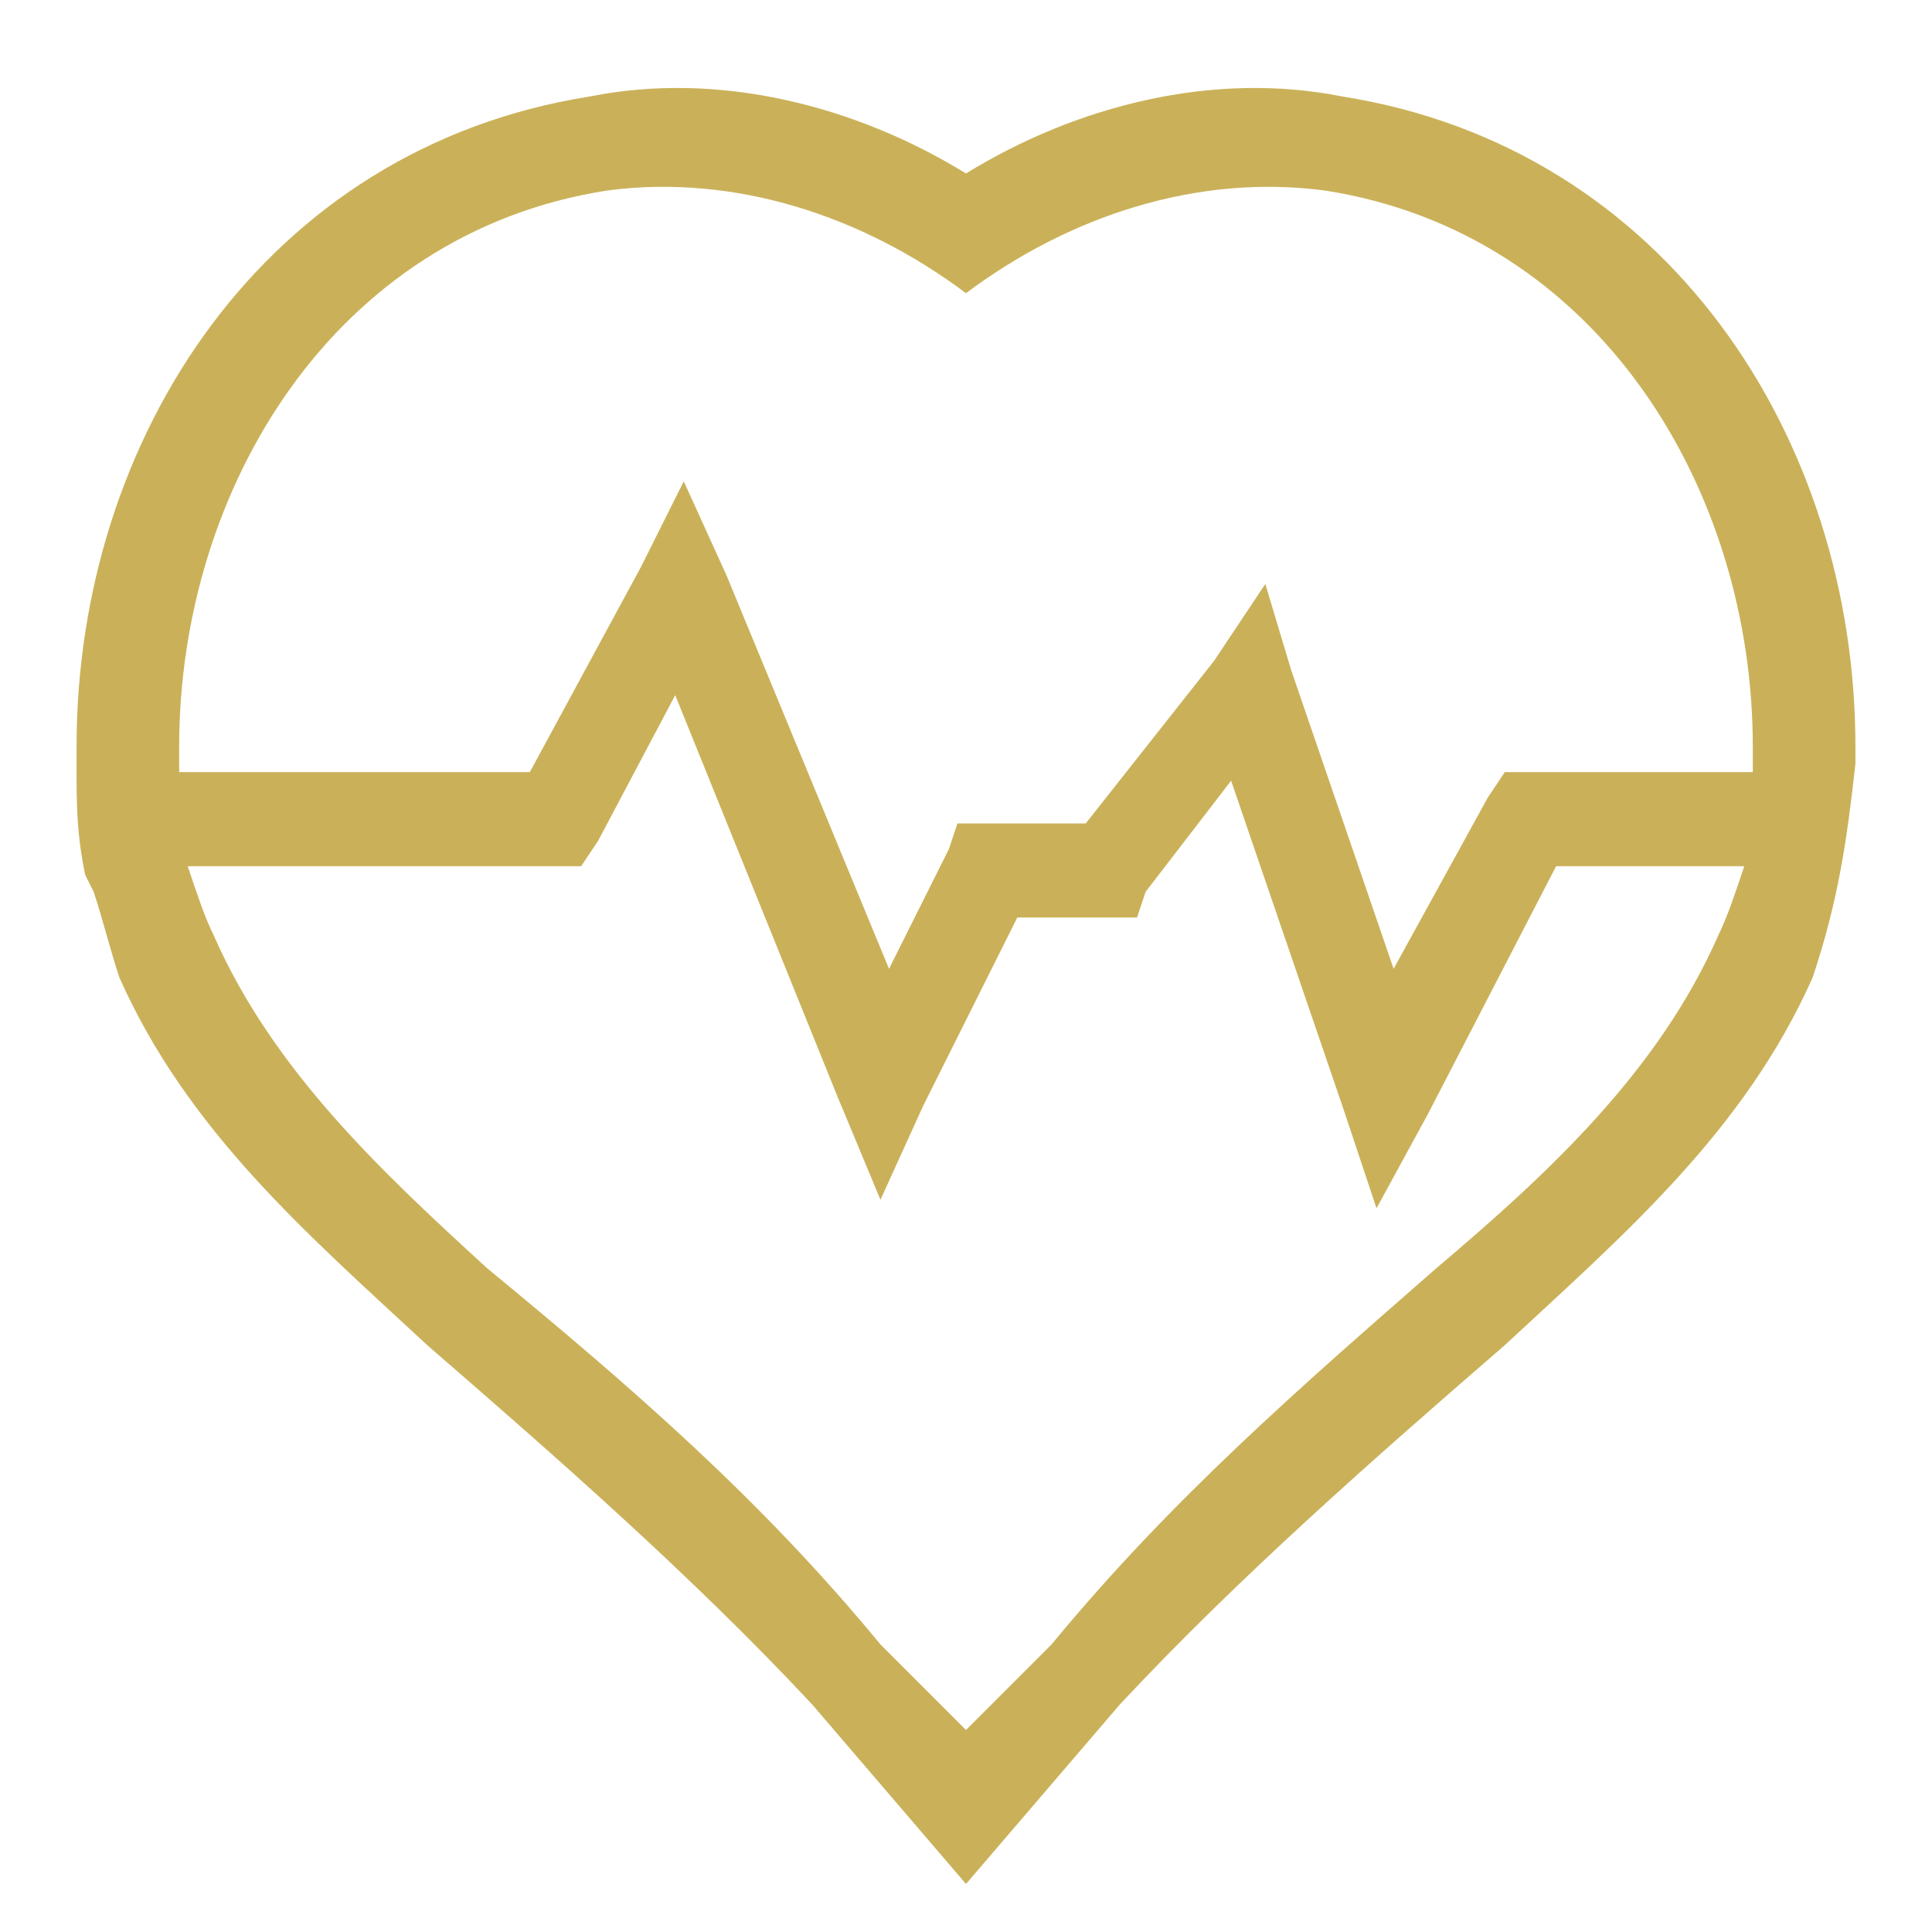
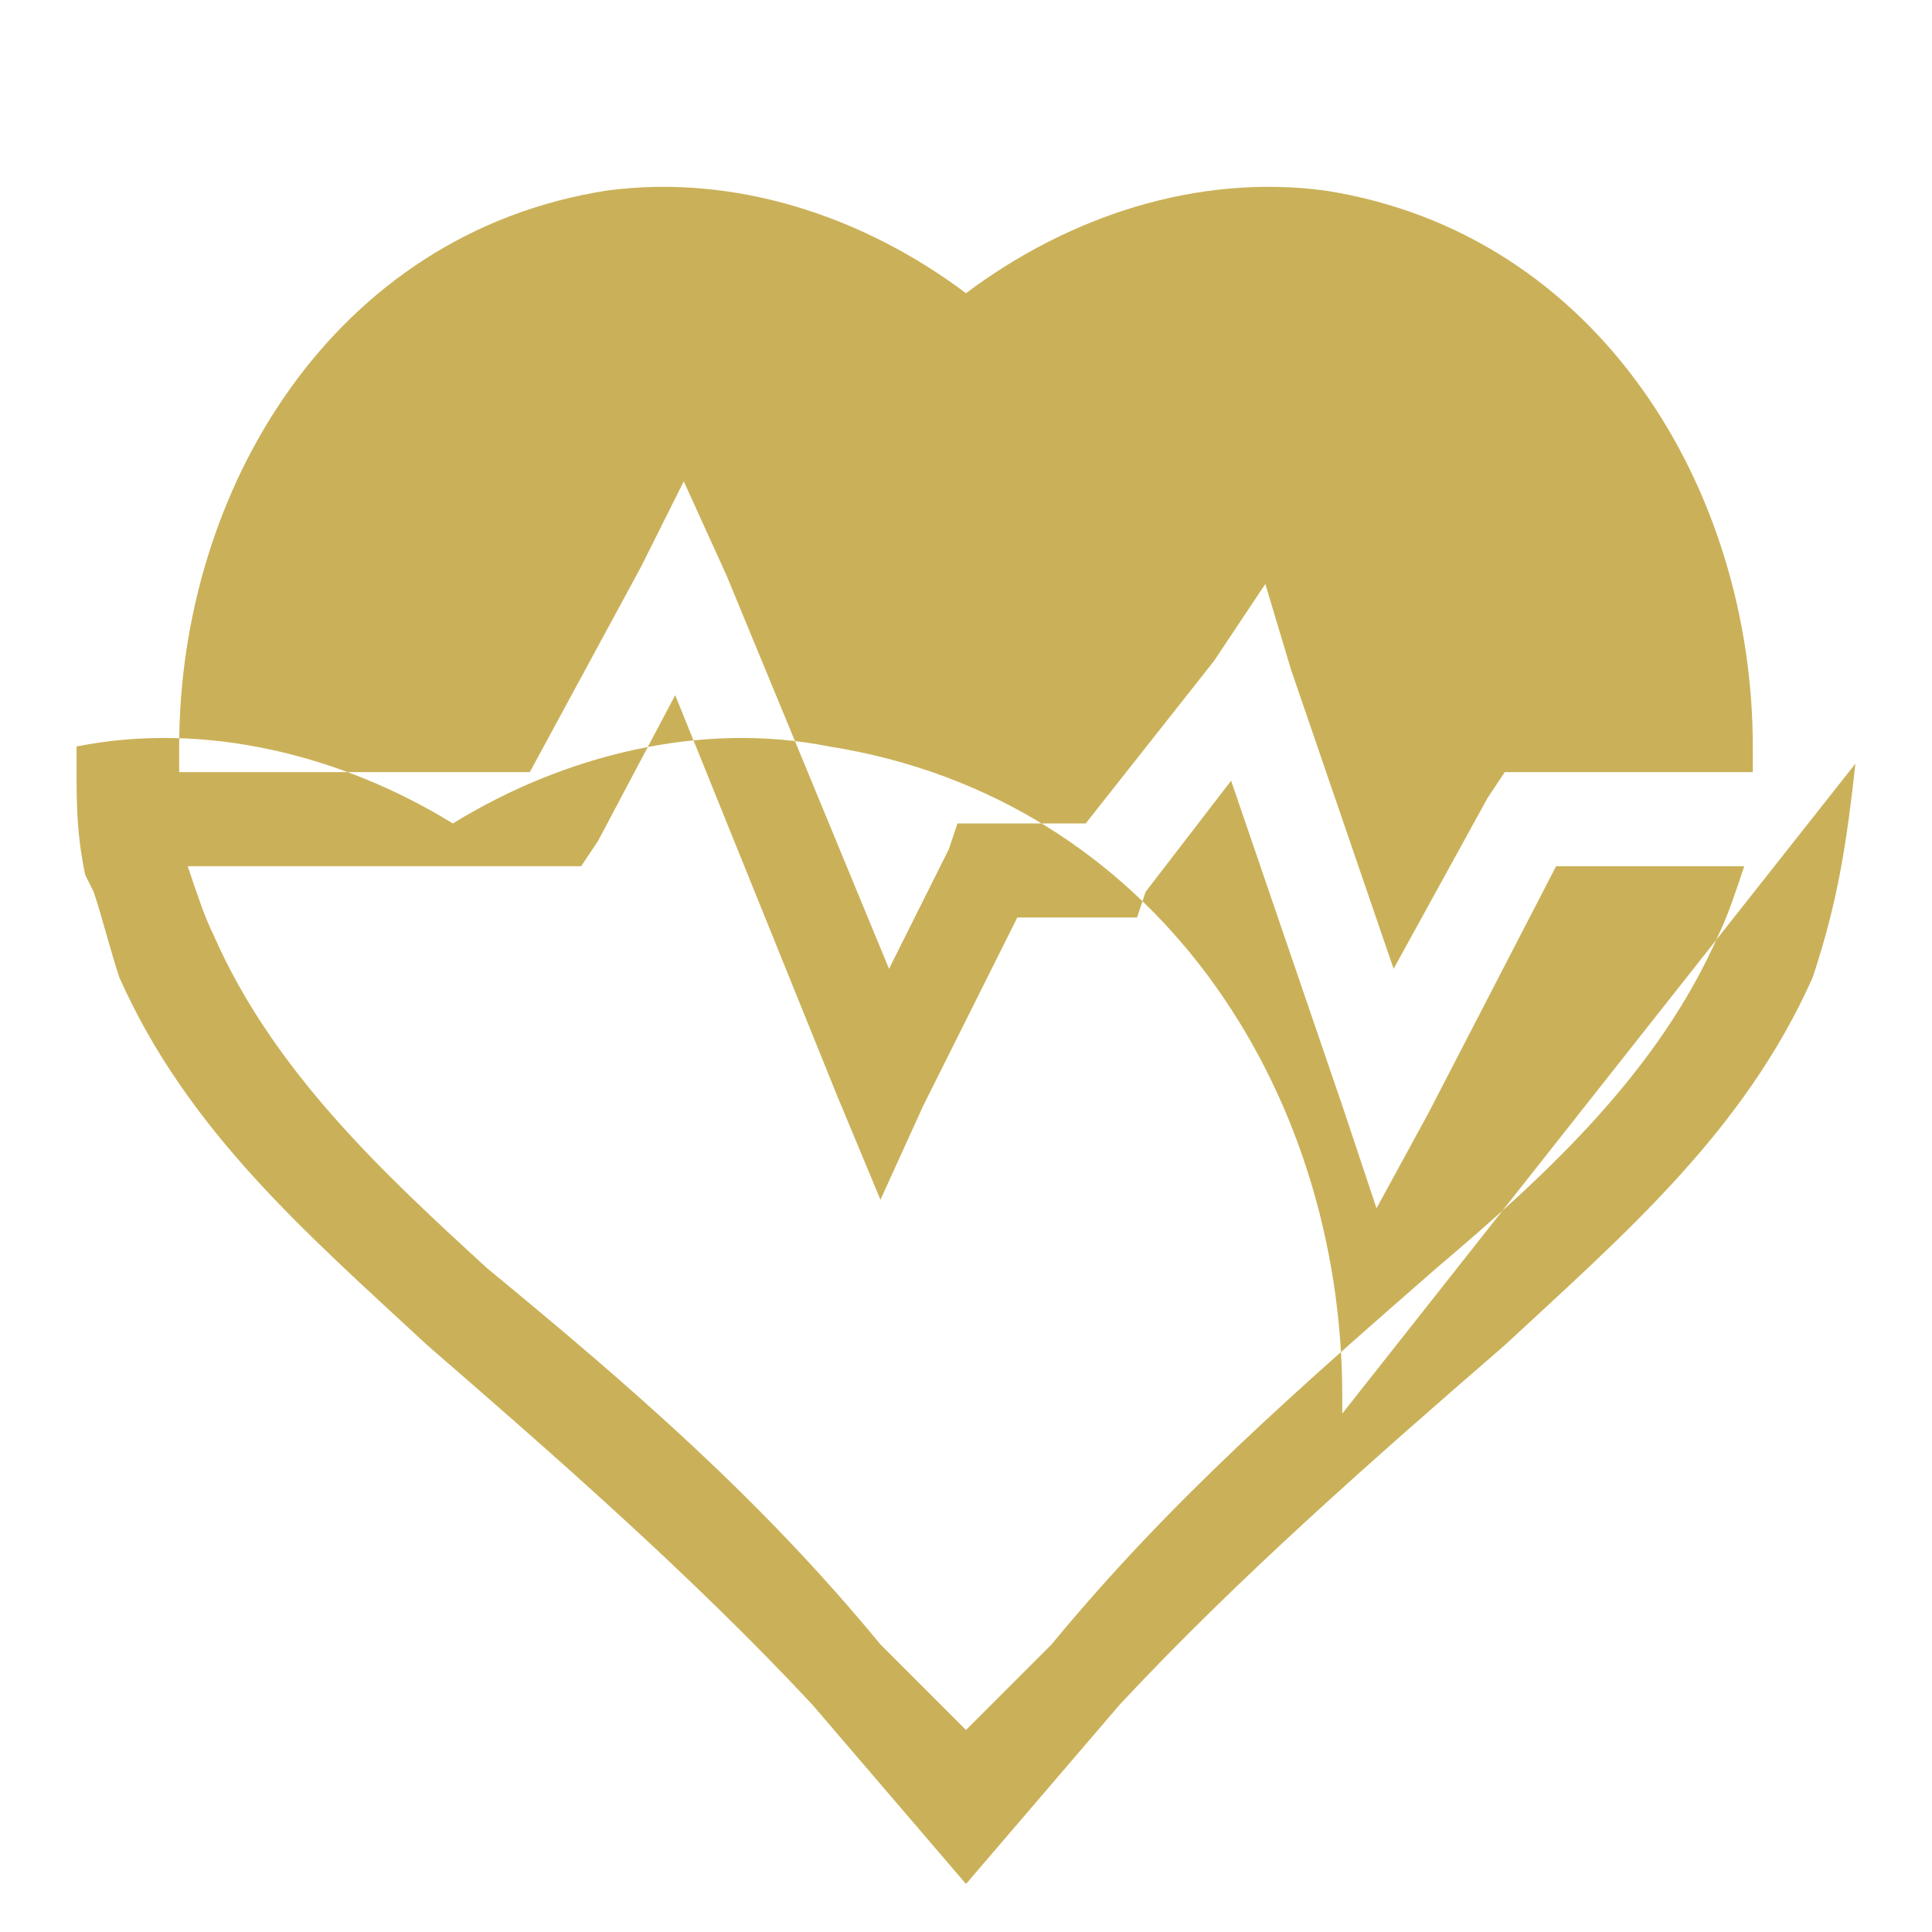
<svg xmlns="http://www.w3.org/2000/svg" width="1000" height="1000" viewBox="0 0 1000 1000" xml:space="preserve">
  <desc>Created with Fabric.js 3.5.0</desc>
  <defs />
-   <rect x="0" y="0" width="100%" height="100%" fill="transparent" />
  <g transform="matrix(1.66 0 0 1.66 500.002 510.335)" id="492669">
-     <path style="stroke: none; stroke-width: 1; stroke-dasharray: none; stroke-linecap: butt; stroke-dashoffset: 0; stroke-linejoin: miter; stroke-miterlimit: 4; is-custom-font: none; font-file-url: none; fill: rgb(202,177,89); fill-rule: evenodd; opacity: 1;" transform=" translate(-349.996, -280.01)" d="m 627.33 210.67 c -2.668 24 -5.332 42.668 -13.332 66.668 c -21.332 48 -58.668 80 -96 114.67 c -40 34.668 -82.668 72 -120 112 l -48 56 l -48 -56 c -37.332 -40 -80 -77.332 -120 -112 c -37.332 -34.668 -74.668 -66.668 -96 -114.67 c -2.668 -8 -5.332 -18.668 -8 -26.668 l -2.668 -5.332 c -2.668 -13.332 -2.668 -21.332 -2.668 -34.668 v -5.332 c 0 -96 58.668 -186.67 160 -202.67 c 40 -8 82.668 2.668 117.33 24 c 34.668 -21.332 77.332 -32 117.33 -24 c 101.33 16 160 106.67 160 202.67 v 5.332 z m -34.668 32 c -2.668 8 -5.332 16 -8 21.332 c -18.668 42.668 -53.332 74.668 -88 104 c -42.668 37.332 -82.668 72 -120 117.33 l -26.668 26.668 l -26.668 -26.668 c -37.332 -45.332 -77.332 -80 -122.67 -117.33 c -32 -29.332 -66.668 -61.332 -85.332 -104 c -2.668 -5.332 -5.332 -13.332 -8 -21.332 h 122.67 l 5.332 -8 l 24 -45.332 l 50.668 125.33 l 13.332 32 l 13.332 -29.332 l 29.332 -58.668 h 37.332 l 2.668 -8 l 26.668 -34.668 l 34.668 101.33 l 10.668 32 l 16 -29.332 l 40 -77.332 z m -242.67 -178.67 c 32 -24 72 -37.332 112 -32 c 85.332 13.332 133.33 93.332 133.33 173.33 v 8 h -77.332 l -5.332 8 l -29.332 53.332 l -32 -93.332 l -8 -26.668 l -16 24 l -40 50.668 h -40 l -2.668 8 l -18.668 37.332 l -50.668 -122.67 l -13.332 -29.332 l -13.332 26.668 l -34.668 64 h -109.33 v -8 c 0 -80 48 -160 133.33 -173.33 c 40 -5.332 80 8 112 32 z" stroke-linecap="round" />
+     <path style="stroke: none; stroke-width: 1; stroke-dasharray: none; stroke-linecap: butt; stroke-dashoffset: 0; stroke-linejoin: miter; stroke-miterlimit: 4; is-custom-font: none; font-file-url: none; fill: rgb(202,177,89); fill-rule: evenodd; opacity: 1;" transform=" translate(-349.996, -280.01)" d="m 627.33 210.67 c -2.668 24 -5.332 42.668 -13.332 66.668 c -21.332 48 -58.668 80 -96 114.67 c -40 34.668 -82.668 72 -120 112 l -48 56 l -48 -56 c -37.332 -40 -80 -77.332 -120 -112 c -37.332 -34.668 -74.668 -66.668 -96 -114.67 c -2.668 -8 -5.332 -18.668 -8 -26.668 l -2.668 -5.332 c -2.668 -13.332 -2.668 -21.332 -2.668 -34.668 v -5.332 c 40 -8 82.668 2.668 117.33 24 c 34.668 -21.332 77.332 -32 117.33 -24 c 101.33 16 160 106.67 160 202.67 v 5.332 z m -34.668 32 c -2.668 8 -5.332 16 -8 21.332 c -18.668 42.668 -53.332 74.668 -88 104 c -42.668 37.332 -82.668 72 -120 117.33 l -26.668 26.668 l -26.668 -26.668 c -37.332 -45.332 -77.332 -80 -122.67 -117.33 c -32 -29.332 -66.668 -61.332 -85.332 -104 c -2.668 -5.332 -5.332 -13.332 -8 -21.332 h 122.67 l 5.332 -8 l 24 -45.332 l 50.668 125.33 l 13.332 32 l 13.332 -29.332 l 29.332 -58.668 h 37.332 l 2.668 -8 l 26.668 -34.668 l 34.668 101.33 l 10.668 32 l 16 -29.332 l 40 -77.332 z m -242.67 -178.67 c 32 -24 72 -37.332 112 -32 c 85.332 13.332 133.33 93.332 133.33 173.33 v 8 h -77.332 l -5.332 8 l -29.332 53.332 l -32 -93.332 l -8 -26.668 l -16 24 l -40 50.668 h -40 l -2.668 8 l -18.668 37.332 l -50.668 -122.67 l -13.332 -29.332 l -13.332 26.668 l -34.668 64 h -109.33 v -8 c 0 -80 48 -160 133.33 -173.33 c 40 -5.332 80 8 112 32 z" stroke-linecap="round" />
  </g>
</svg>